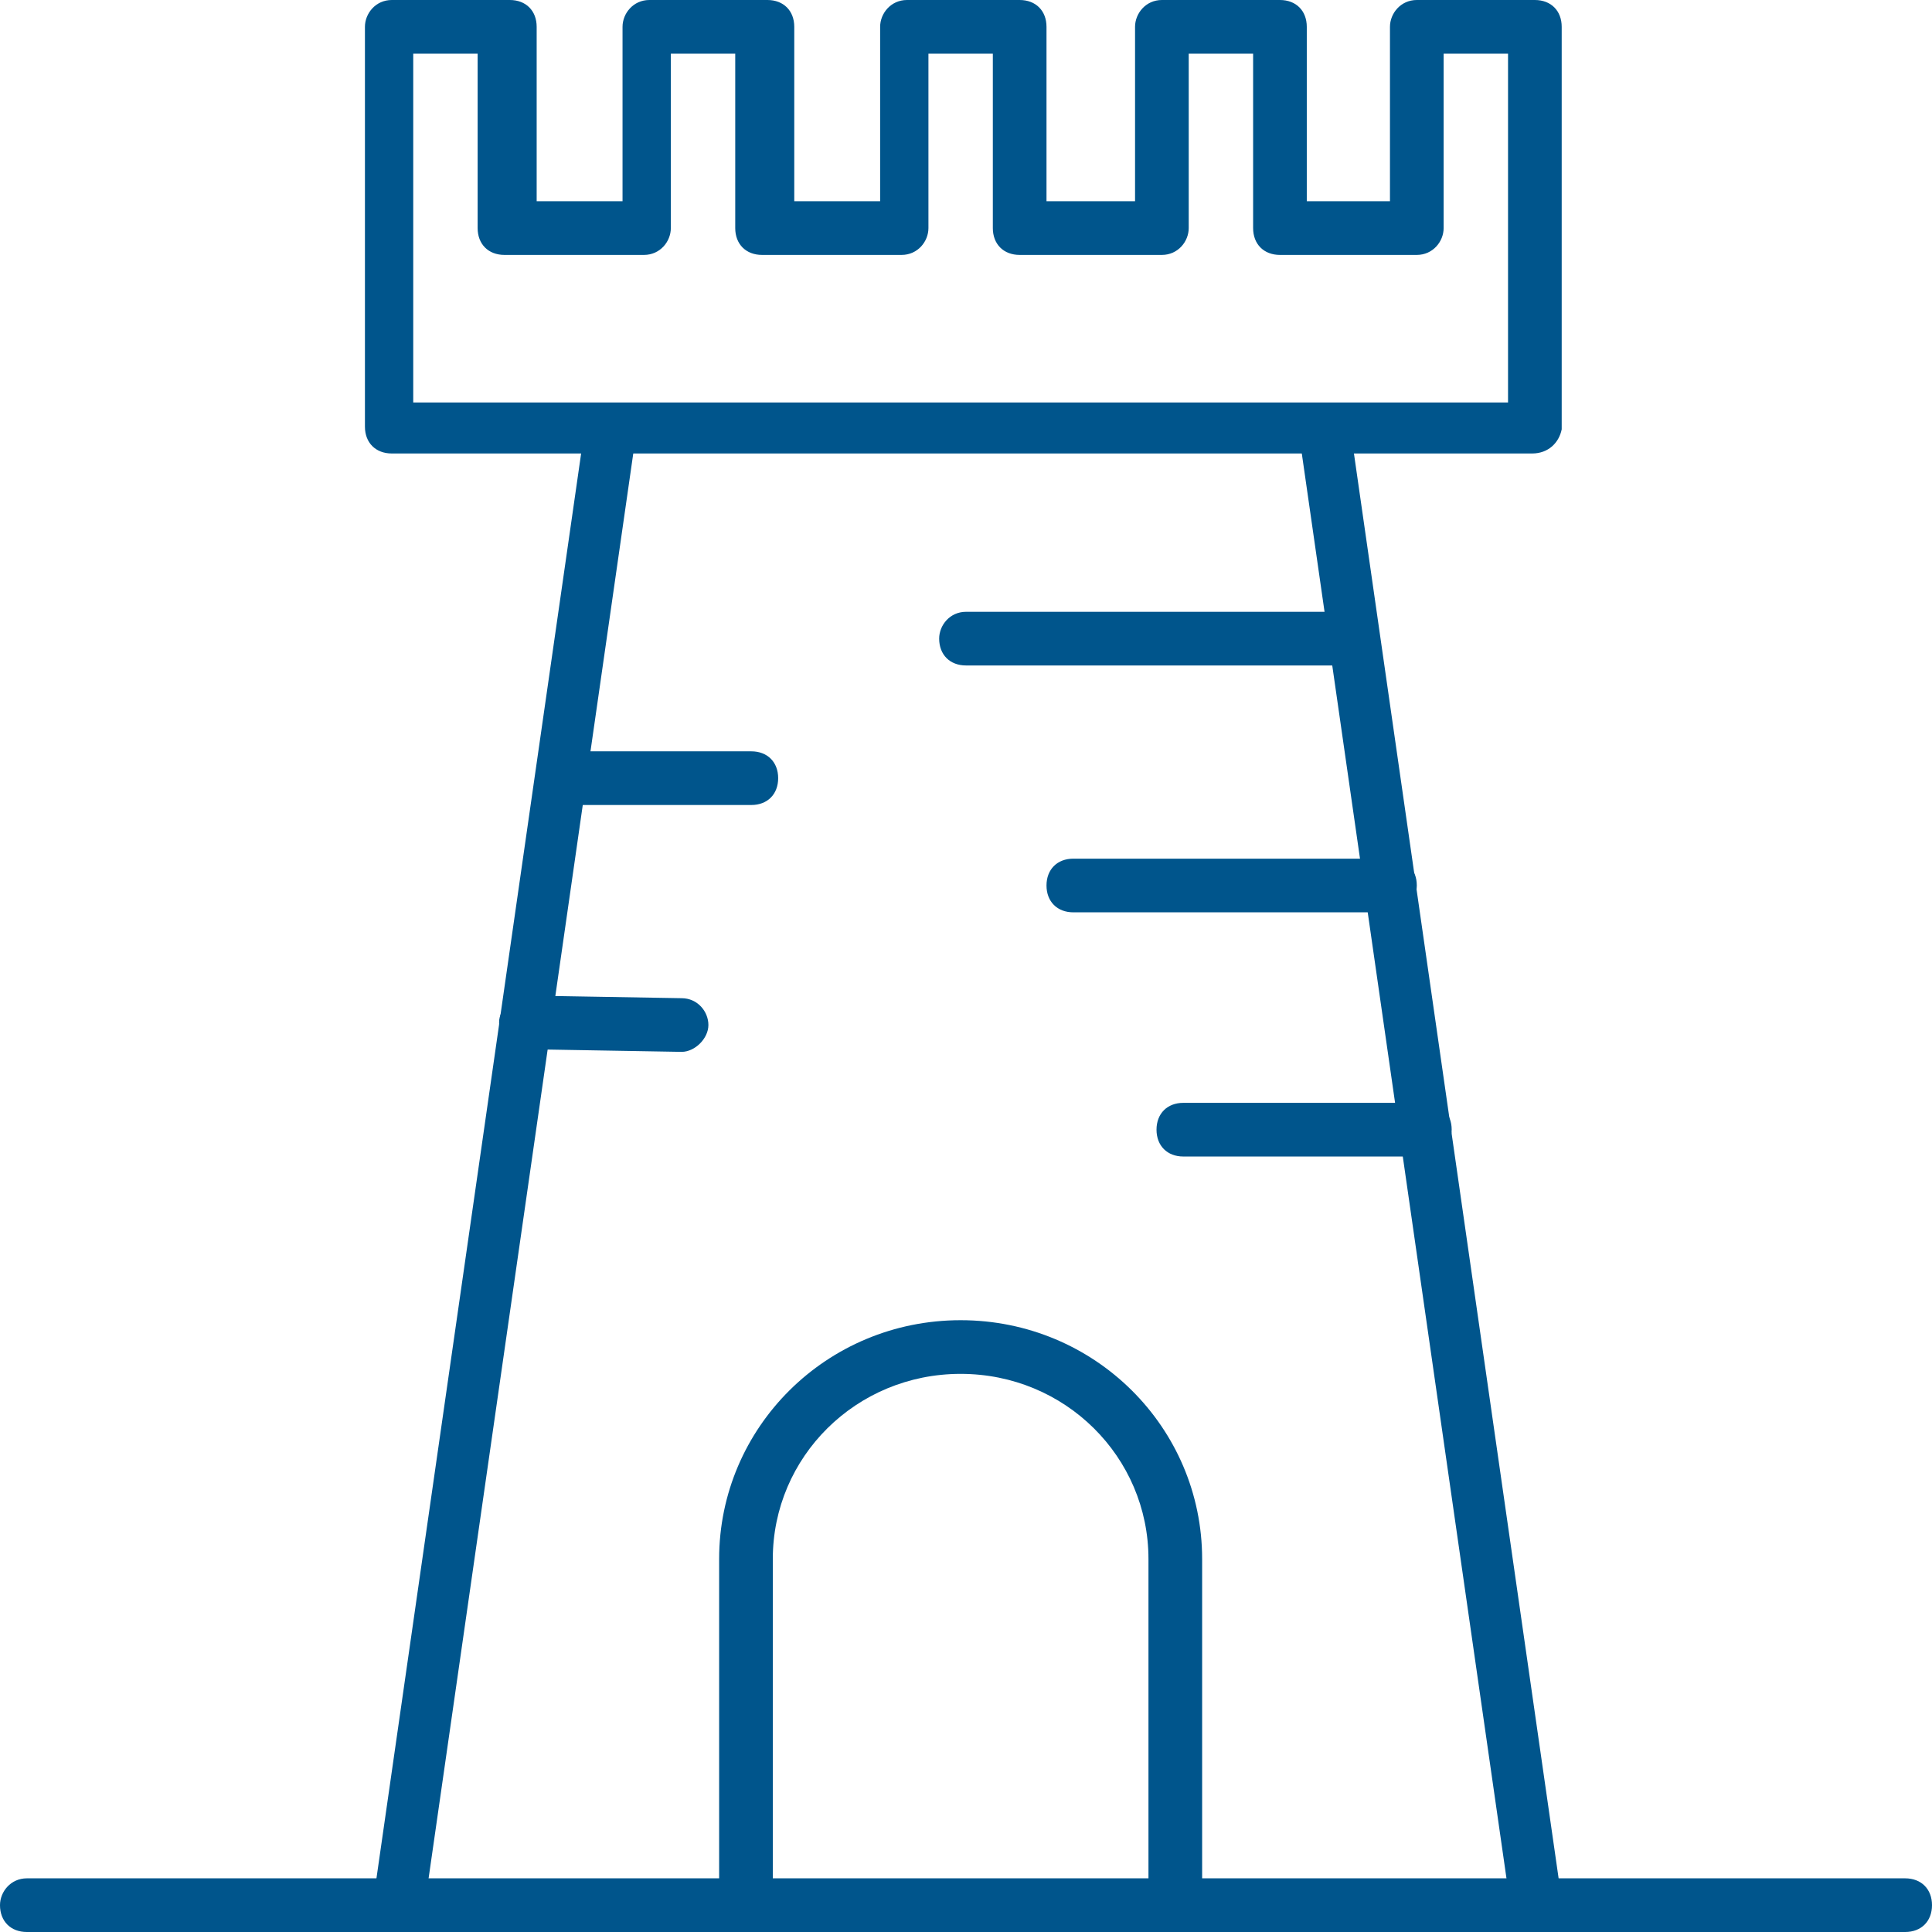
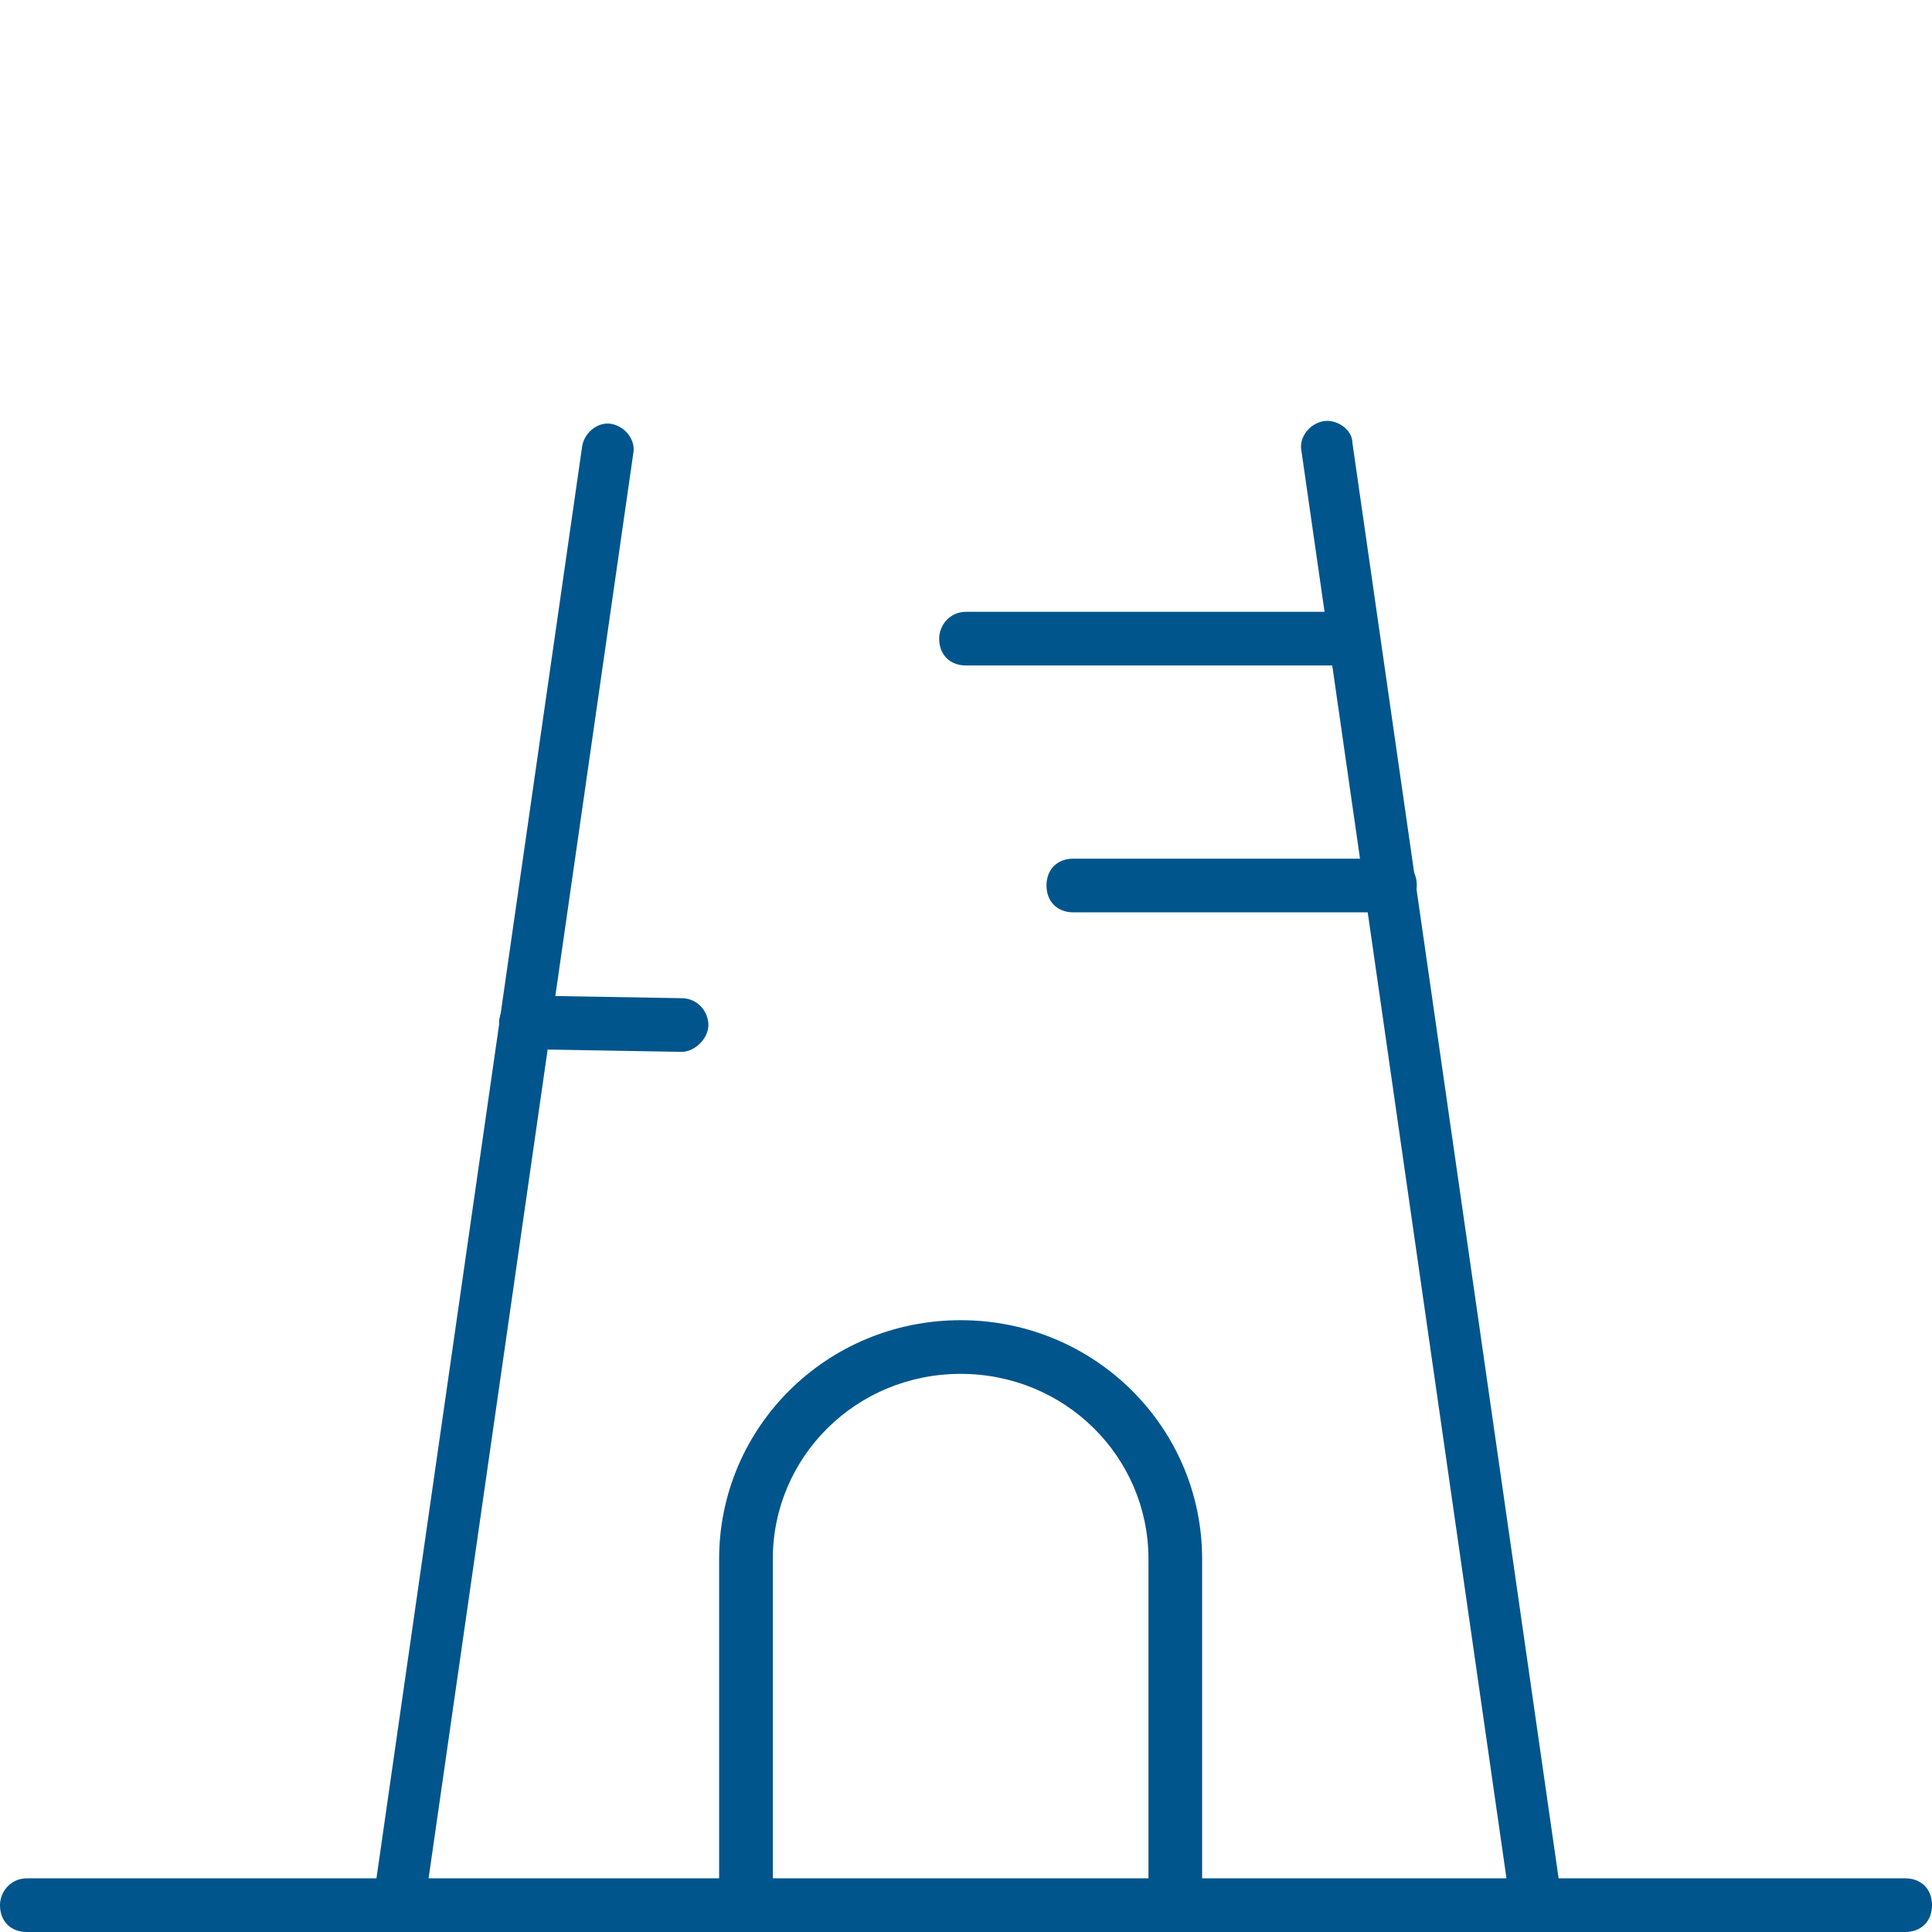
<svg xmlns="http://www.w3.org/2000/svg" version="1.1" id="icons_1_" x="0px" y="0px" viewBox="0 0 72 72" style="enable-background:new 0 0 72 72;" xml:space="preserve">
  <style type="text/css"> .st0{fill:#00558C;} .st1{fill:none;stroke:#00558C;stroke-width:2;stroke-linecap:round;stroke-linejoin:round;stroke-miterlimit:10;} .st2{fill:none;stroke:#00558C;stroke-miterlimit:10;} </style>
  <g>
    <g>
      <path class="st0" d="M71,72H1c-0.6,0-1-0.4-1-1c0-0.5,0.4-1,1-1h70c0.6,0,1,0.4,1,1C72,71.6,71.6,72,71,72z" />
    </g>
    <g>
      <path class="st0" d="M14.8,72c0,0-0.1,0-0.1,0c-0.5-0.1-0.9-0.6-0.8-1.1l7.8-54.3c0.1-0.5,0.6-0.9,1.1-0.8 c0.5,0.1,0.9,0.6,0.8,1.1l-7.8,54.3C15.7,71.6,15.3,72,14.8,72z" />
    </g>
    <g>
      <path class="st0" d="M57.3,72c-0.5,0-0.9-0.4-1-0.9l-7.8-54.3c-0.1-0.5,0.3-1,0.8-1.1c0.5-0.1,1.1,0.3,1.1,0.8l7.8,54.3 c0.1,0.5-0.3,1-0.8,1.1C57.4,72,57.4,72,57.3,72z" />
    </g>
    <g>
      <path class="st0" d="M43.8,72c-0.6,0-1-0.4-1-1V58.1c0-3.8-3.1-6.9-7-6.9s-7,3.1-7,6.9V71c0,0.5-0.4,1-1,1s-1-0.4-1-1V58.1 c0-4.9,4-8.9,9-8.9s9,4,9,8.9V71C44.8,71.6,44.4,72,43.8,72z" />
    </g>
    <g>
-       <path class="st0" d="M57.1,16.9H14.6c-0.6,0-1-0.4-1-1V1c0-0.5,0.4-1,1-1h4.4c0.6,0,1,0.4,1,1v6.5h3.2V1c0-0.5,0.4-1,1-1h4.4 c0.6,0,1,0.4,1,1v6.5h3.2V1c0-0.5,0.4-1,1-1H38c0.6,0,1,0.4,1,1v6.5h3.3V1c0-0.5,0.4-1,1-1h4.4c0.6,0,1,0.4,1,1v6.5h3.1V1 c0-0.5,0.4-1,1-1h4.4c0.6,0,1,0.4,1,1v15C58.1,16.5,57.7,16.9,57.1,16.9z M15.6,15h40.6V2h-2.4v6.5c0,0.5-0.4,1-1,1h-5.1 c-0.6,0-1-0.4-1-1V2h-2.4v6.5c0,0.5-0.4,1-1,1H38c-0.6,0-1-0.4-1-1V2h-2.4v6.5c0,0.5-0.4,1-1,1h-5.2c-0.6,0-1-0.4-1-1V2h-2.4v6.5 c0,0.5-0.4,1-1,1h-5.2c-0.6,0-1-0.4-1-1V2h-2.4V15z" />
-     </g>
+       </g>
    <g>
      <path class="st0" d="M50.4,24.8H36c-0.6,0-1-0.4-1-1c0-0.5,0.4-1,1-1h14.4c0.6,0,1,0.4,1,1C51.4,24.4,51,24.8,50.4,24.8z" />
    </g>
    <g>
      <path class="st0" d="M51.7,34H40c-0.6,0-1-0.4-1-1s0.4-1,1-1h11.8c0.6,0,1,0.4,1,1S52.3,34,51.7,34z" />
    </g>
    <g>
-       <path class="st0" d="M53.1,43.1h-9c-0.6,0-1-0.4-1-1s0.4-1,1-1h9c0.6,0,1,0.4,1,1S53.6,43.1,53.1,43.1z" />
-     </g>
+       </g>
    <g>
      <path class="st0" d="M25.4,39.2C25.4,39.2,25.4,39.2,25.4,39.2l-5.8-0.1c-0.6,0-1-0.5-1-1c0-0.5,0.5-1,1-1c0,0,0,0,0,0l5.8,0.1 c0.6,0,1,0.5,1,1C26.4,38.7,25.9,39.2,25.4,39.2z" />
    </g>
    <g>
-       <path class="st0" d="M28,30H21c-0.6,0-1-0.4-1-1s0.4-1,1-1H28c0.6,0,1,0.4,1,1S28.6,30,28,30z" />
-     </g>
+       </g>
  </g>
</svg>